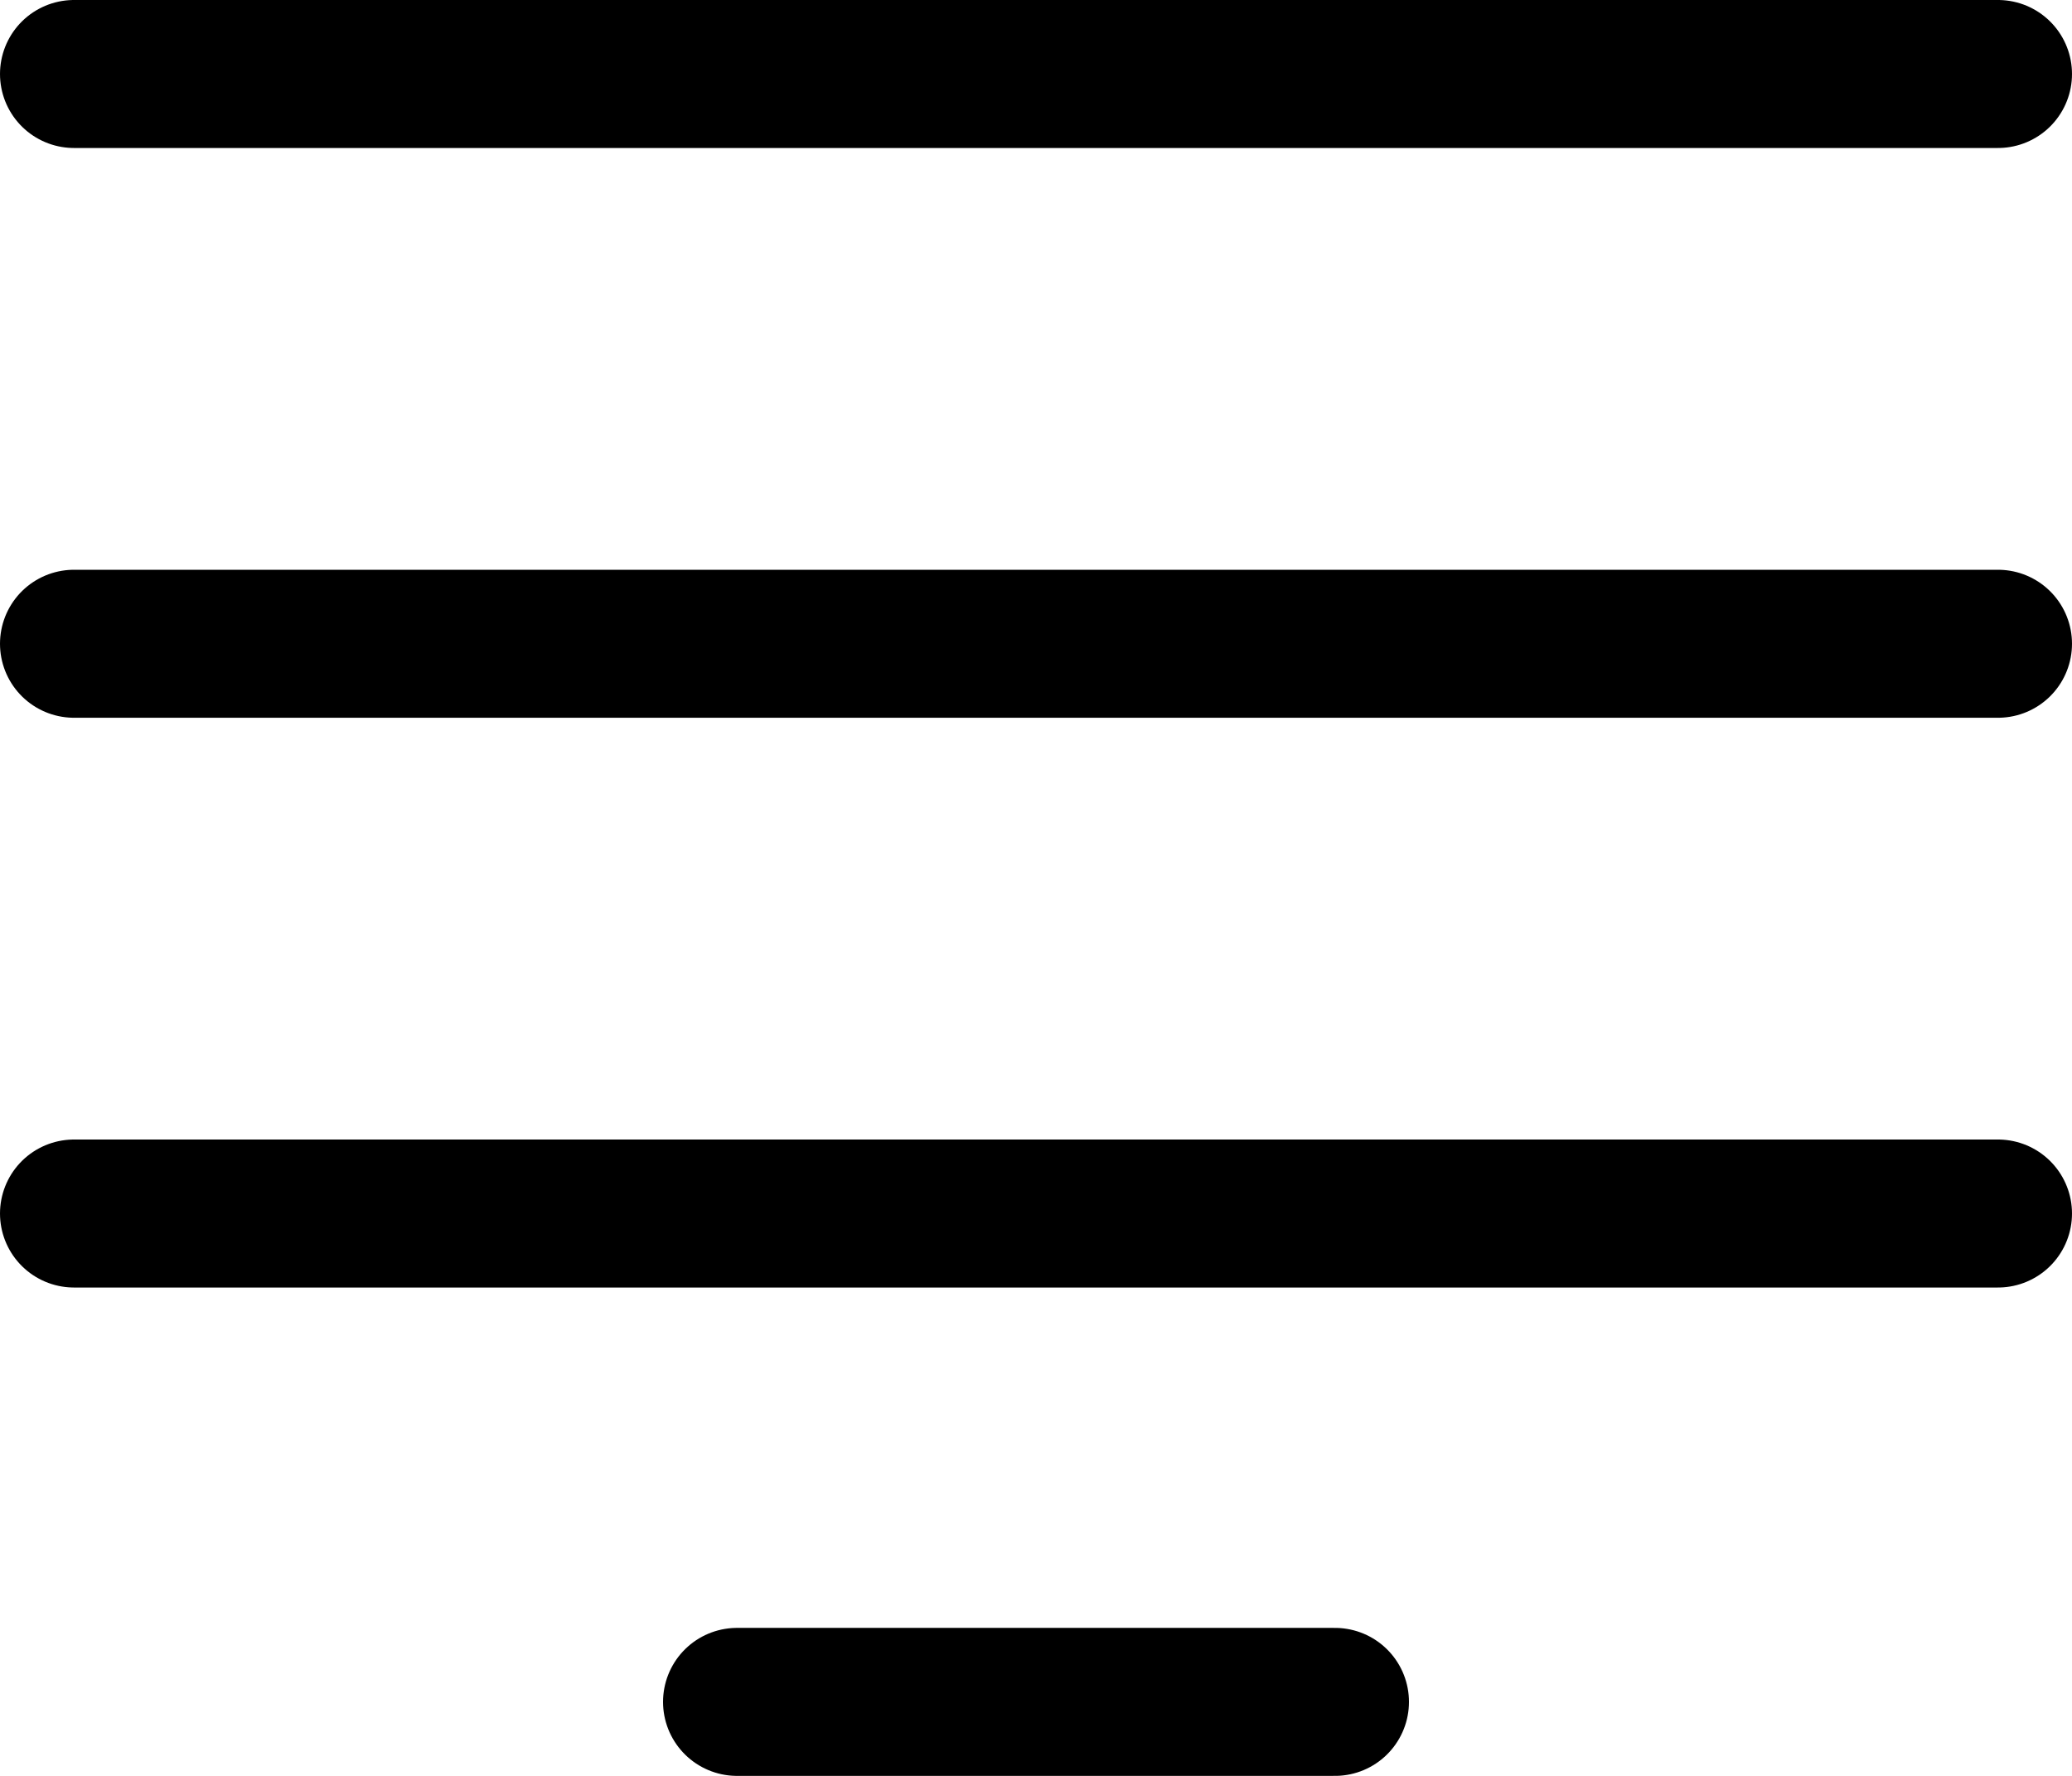
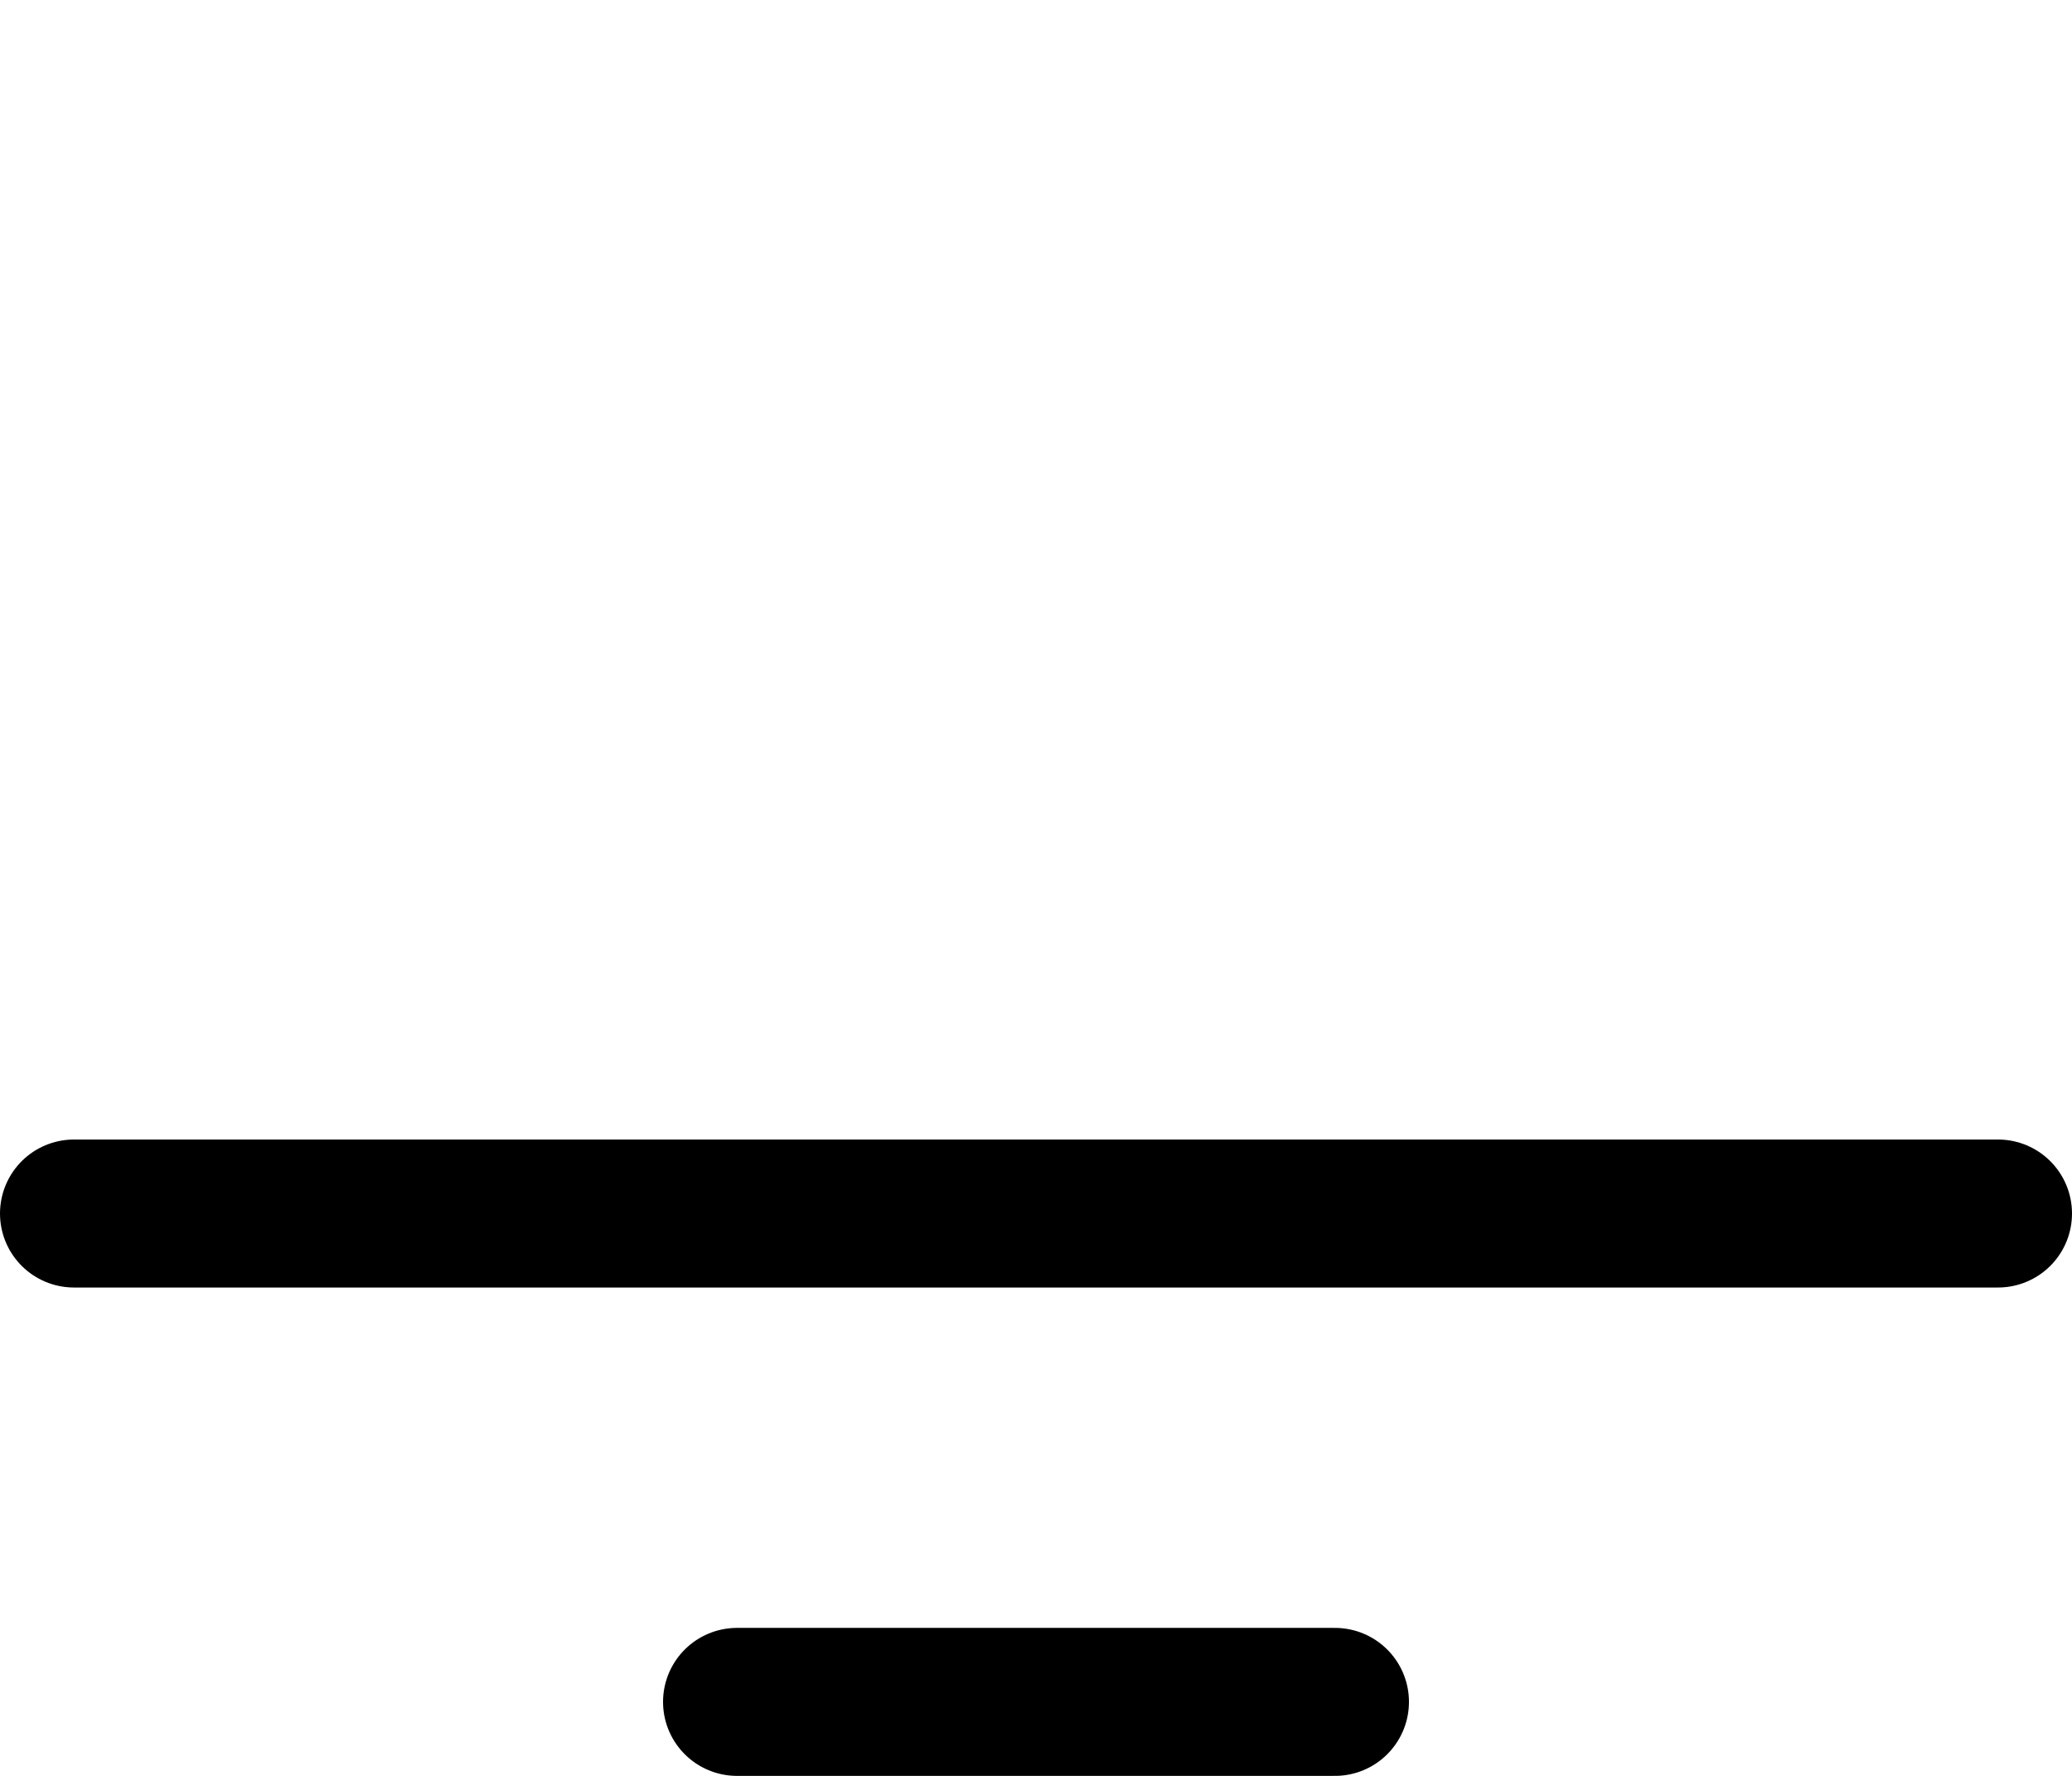
<svg xmlns="http://www.w3.org/2000/svg" width="28" height="24" viewBox="0 0 28 24" fill="none">
-   <line x1="1" y1="1" x2="27" y2="1" stroke="black" stroke-width="2" stroke-linecap="round" />
-   <line x1="1" y1="8.7" x2="27" y2="8.7" stroke="black" stroke-width="2" stroke-linecap="round" />
  <line x1="1" y1="16.4" x2="27" y2="16.4" stroke="black" stroke-width="2" stroke-linecap="round" />
  <line x1="9.96" y1="23" x2="18.04" y2="23" stroke="black" stroke-width="2" stroke-linecap="round" />
</svg>